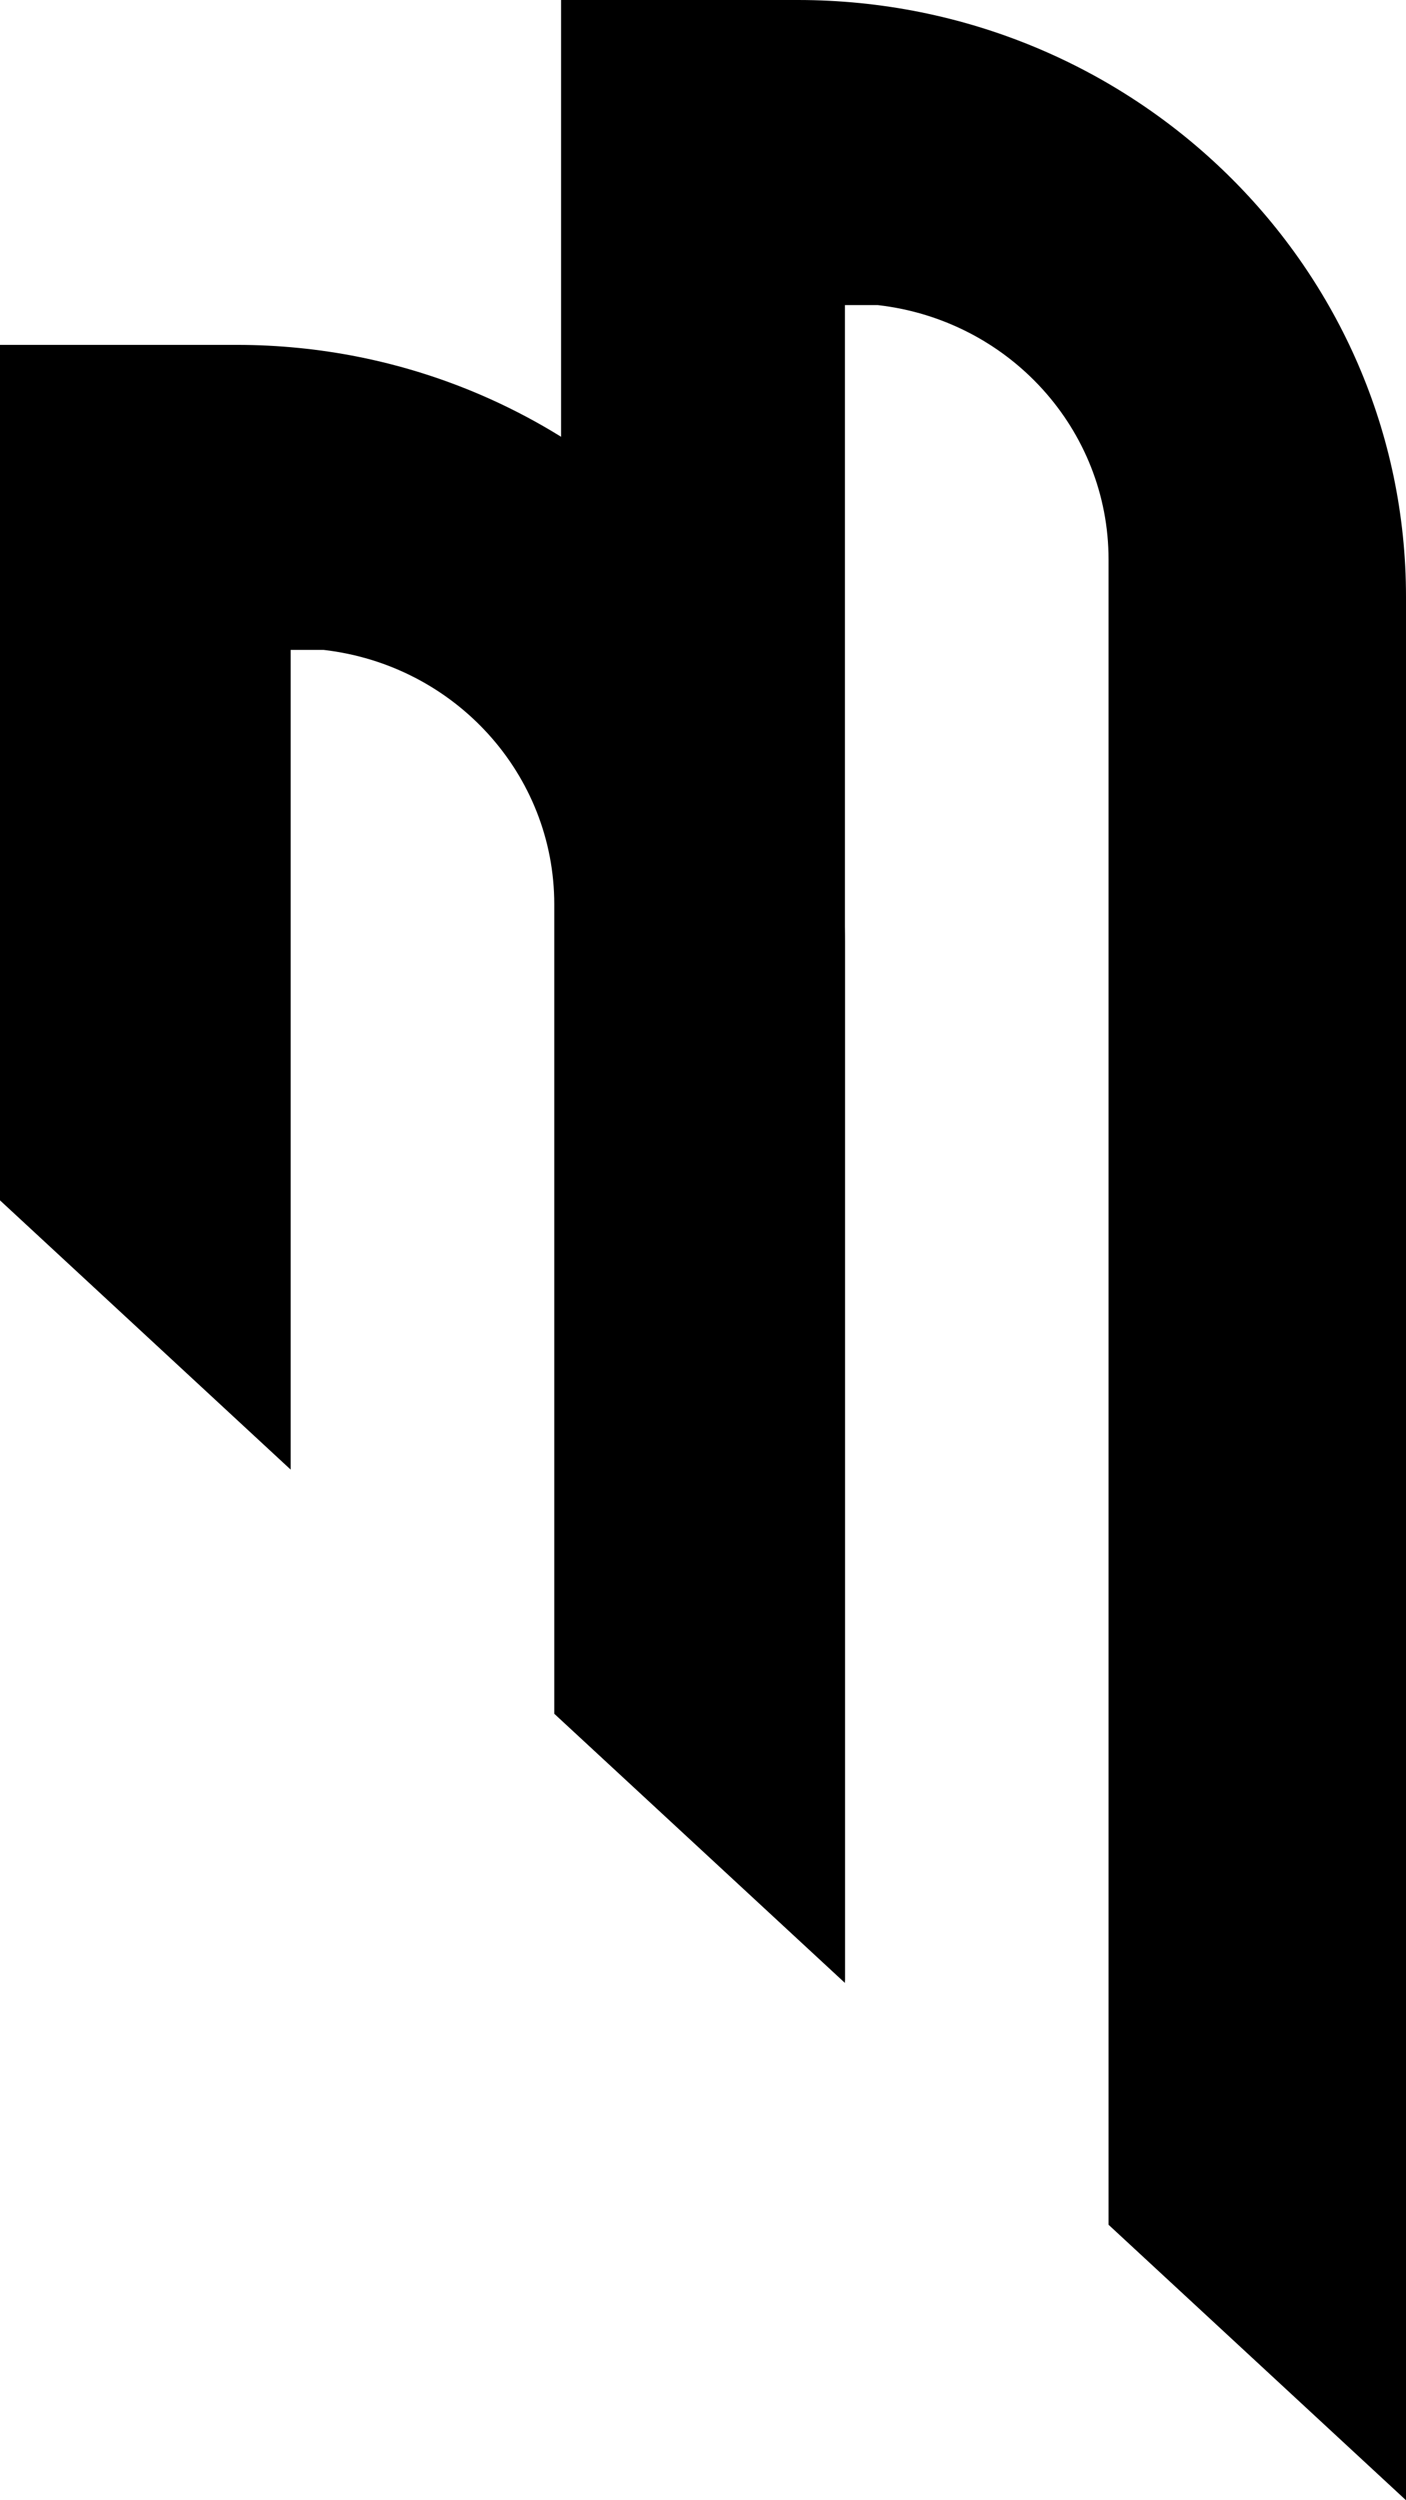
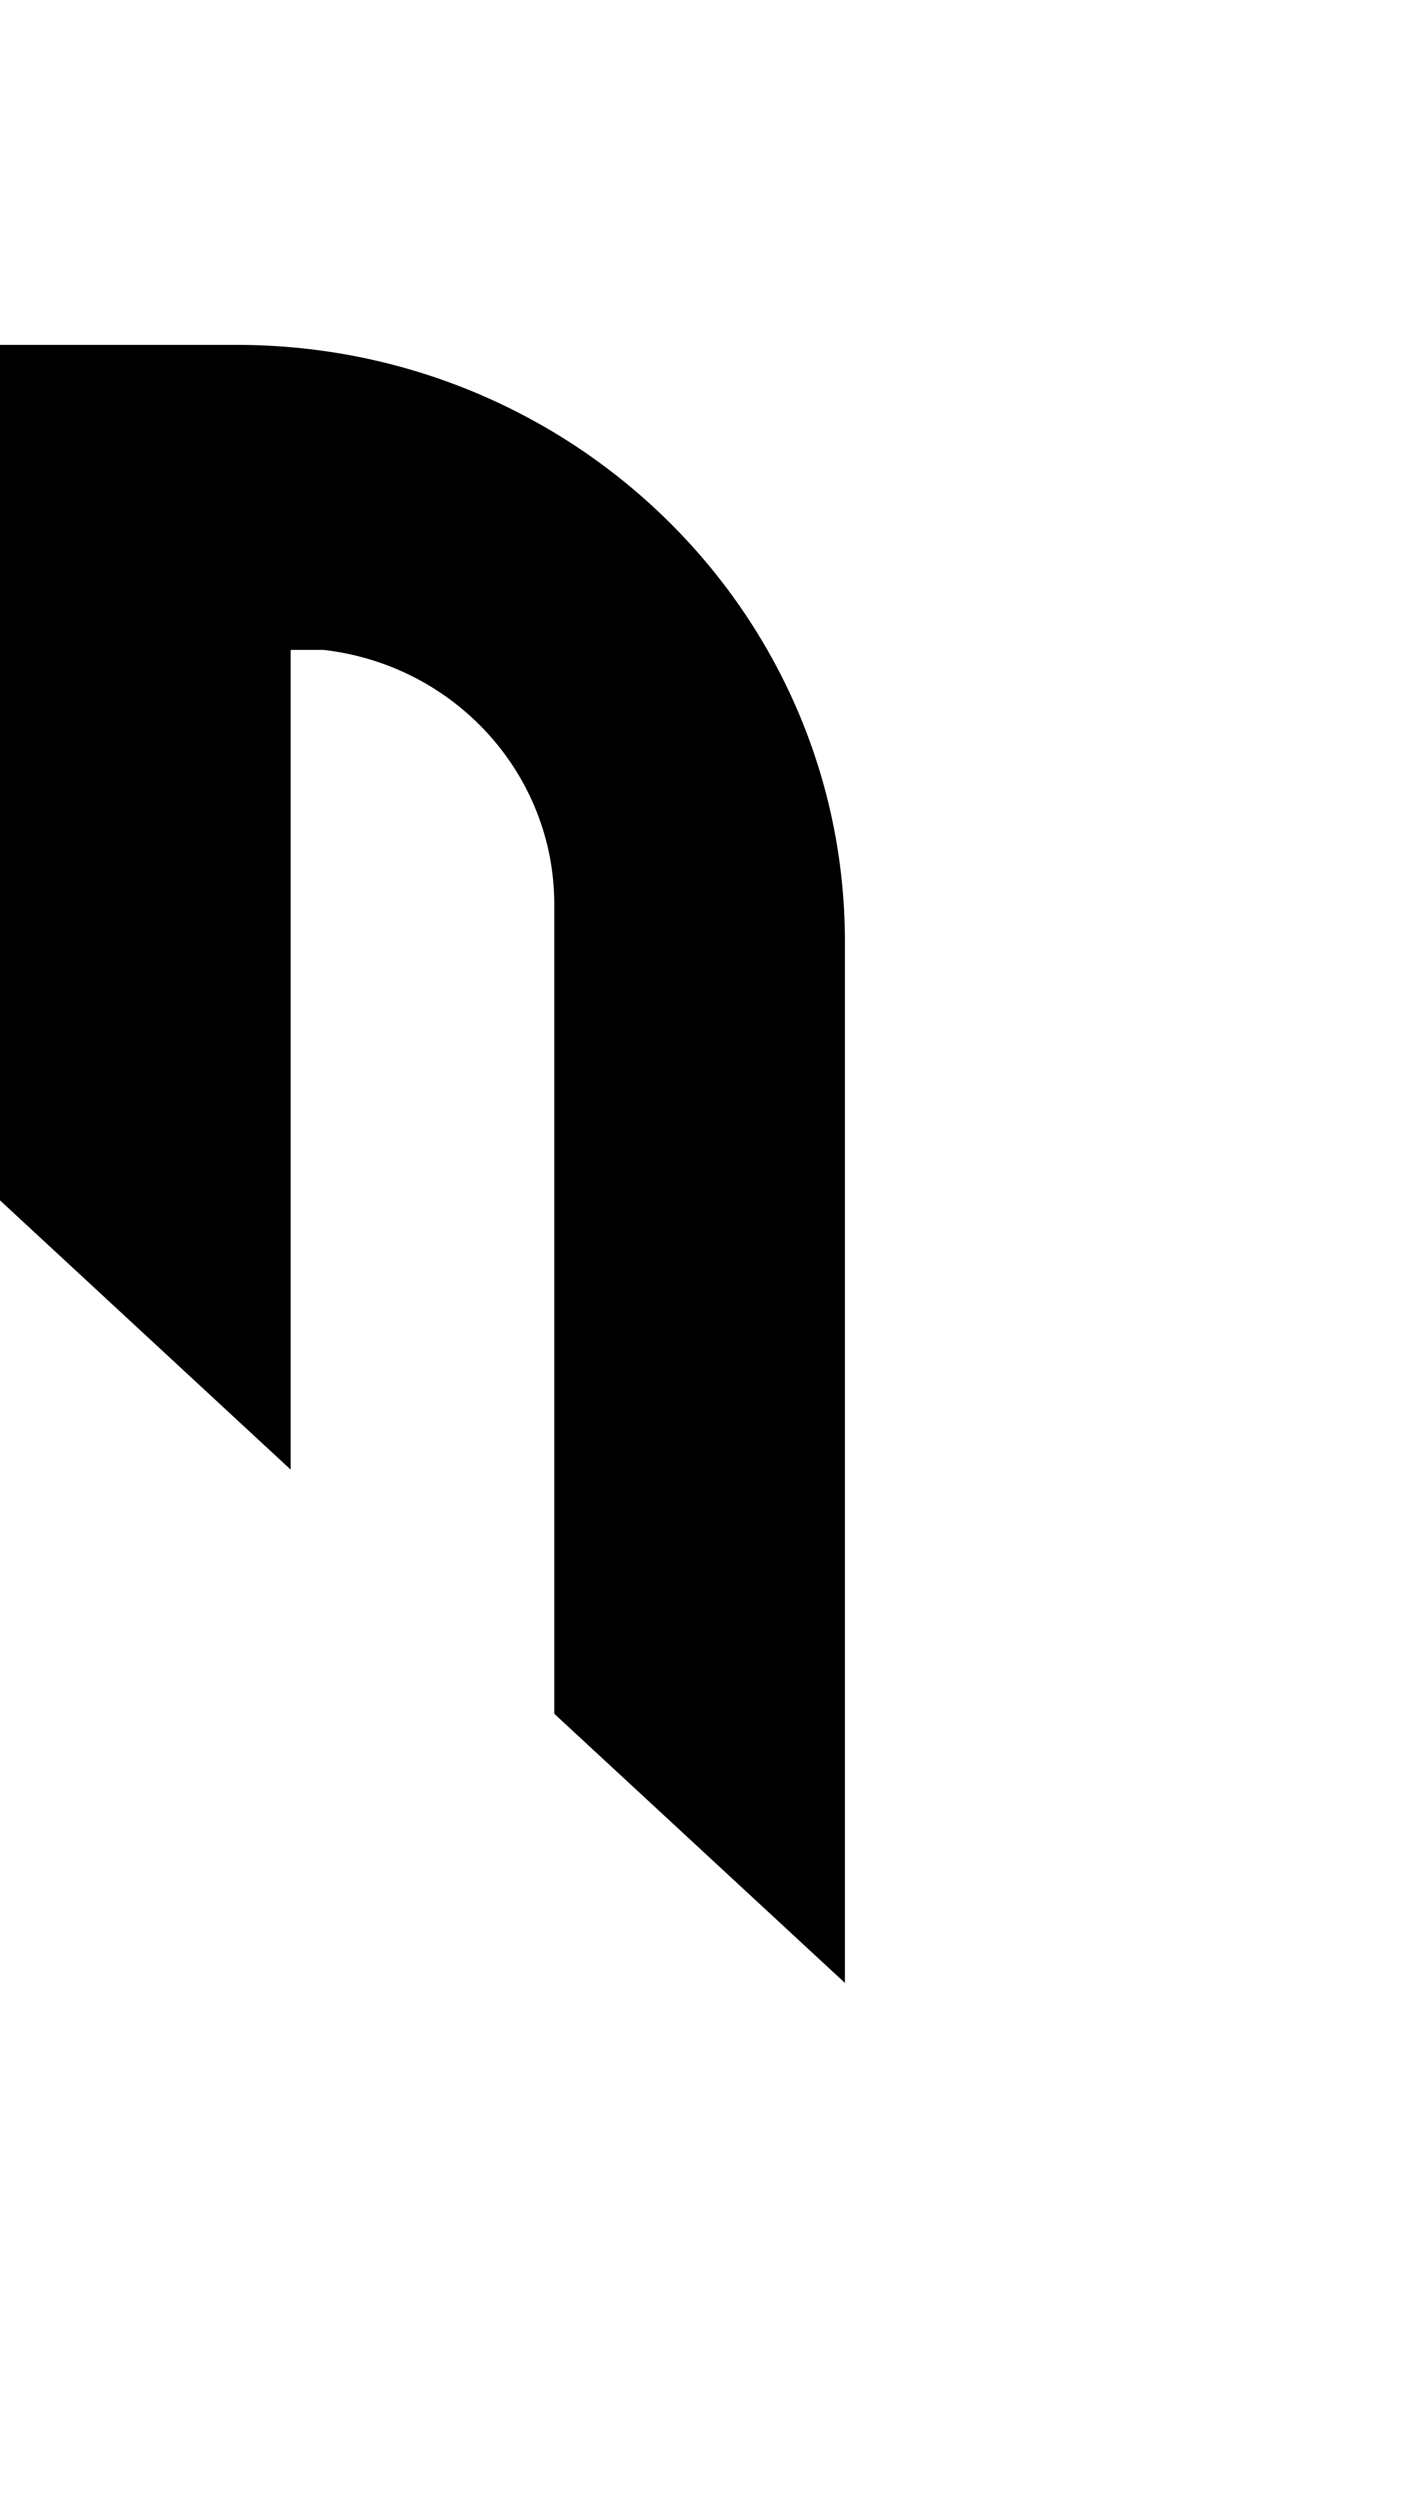
<svg xmlns="http://www.w3.org/2000/svg" width="18" height="32" viewBox="0 0 18 32" fill="none">
-   <path d="M10.211 -4.46361e-07L7.183 -3.13966e-07L7.183 21.984L10.817 25.349L10.817 3.905L11.239 3.905C12.923 4.098 14.192 5.498 14.192 7.16L14.192 28.474L18 32L18 7.639C18 3.42 14.513 -6.34383e-07 10.211 -4.46361e-07Z" fill="black" />
  <path d="M3.029 4.414L1.61902e-06 4.414L6.71555e-07 15.363L3.721 18.809L3.721 8.318L4.143 8.318C5.827 8.512 7.096 9.911 7.096 11.574L7.096 21.934L10.817 25.379L10.817 12.053C10.817 7.834 7.33 4.414 3.029 4.414Z" fill="black" />
</svg>